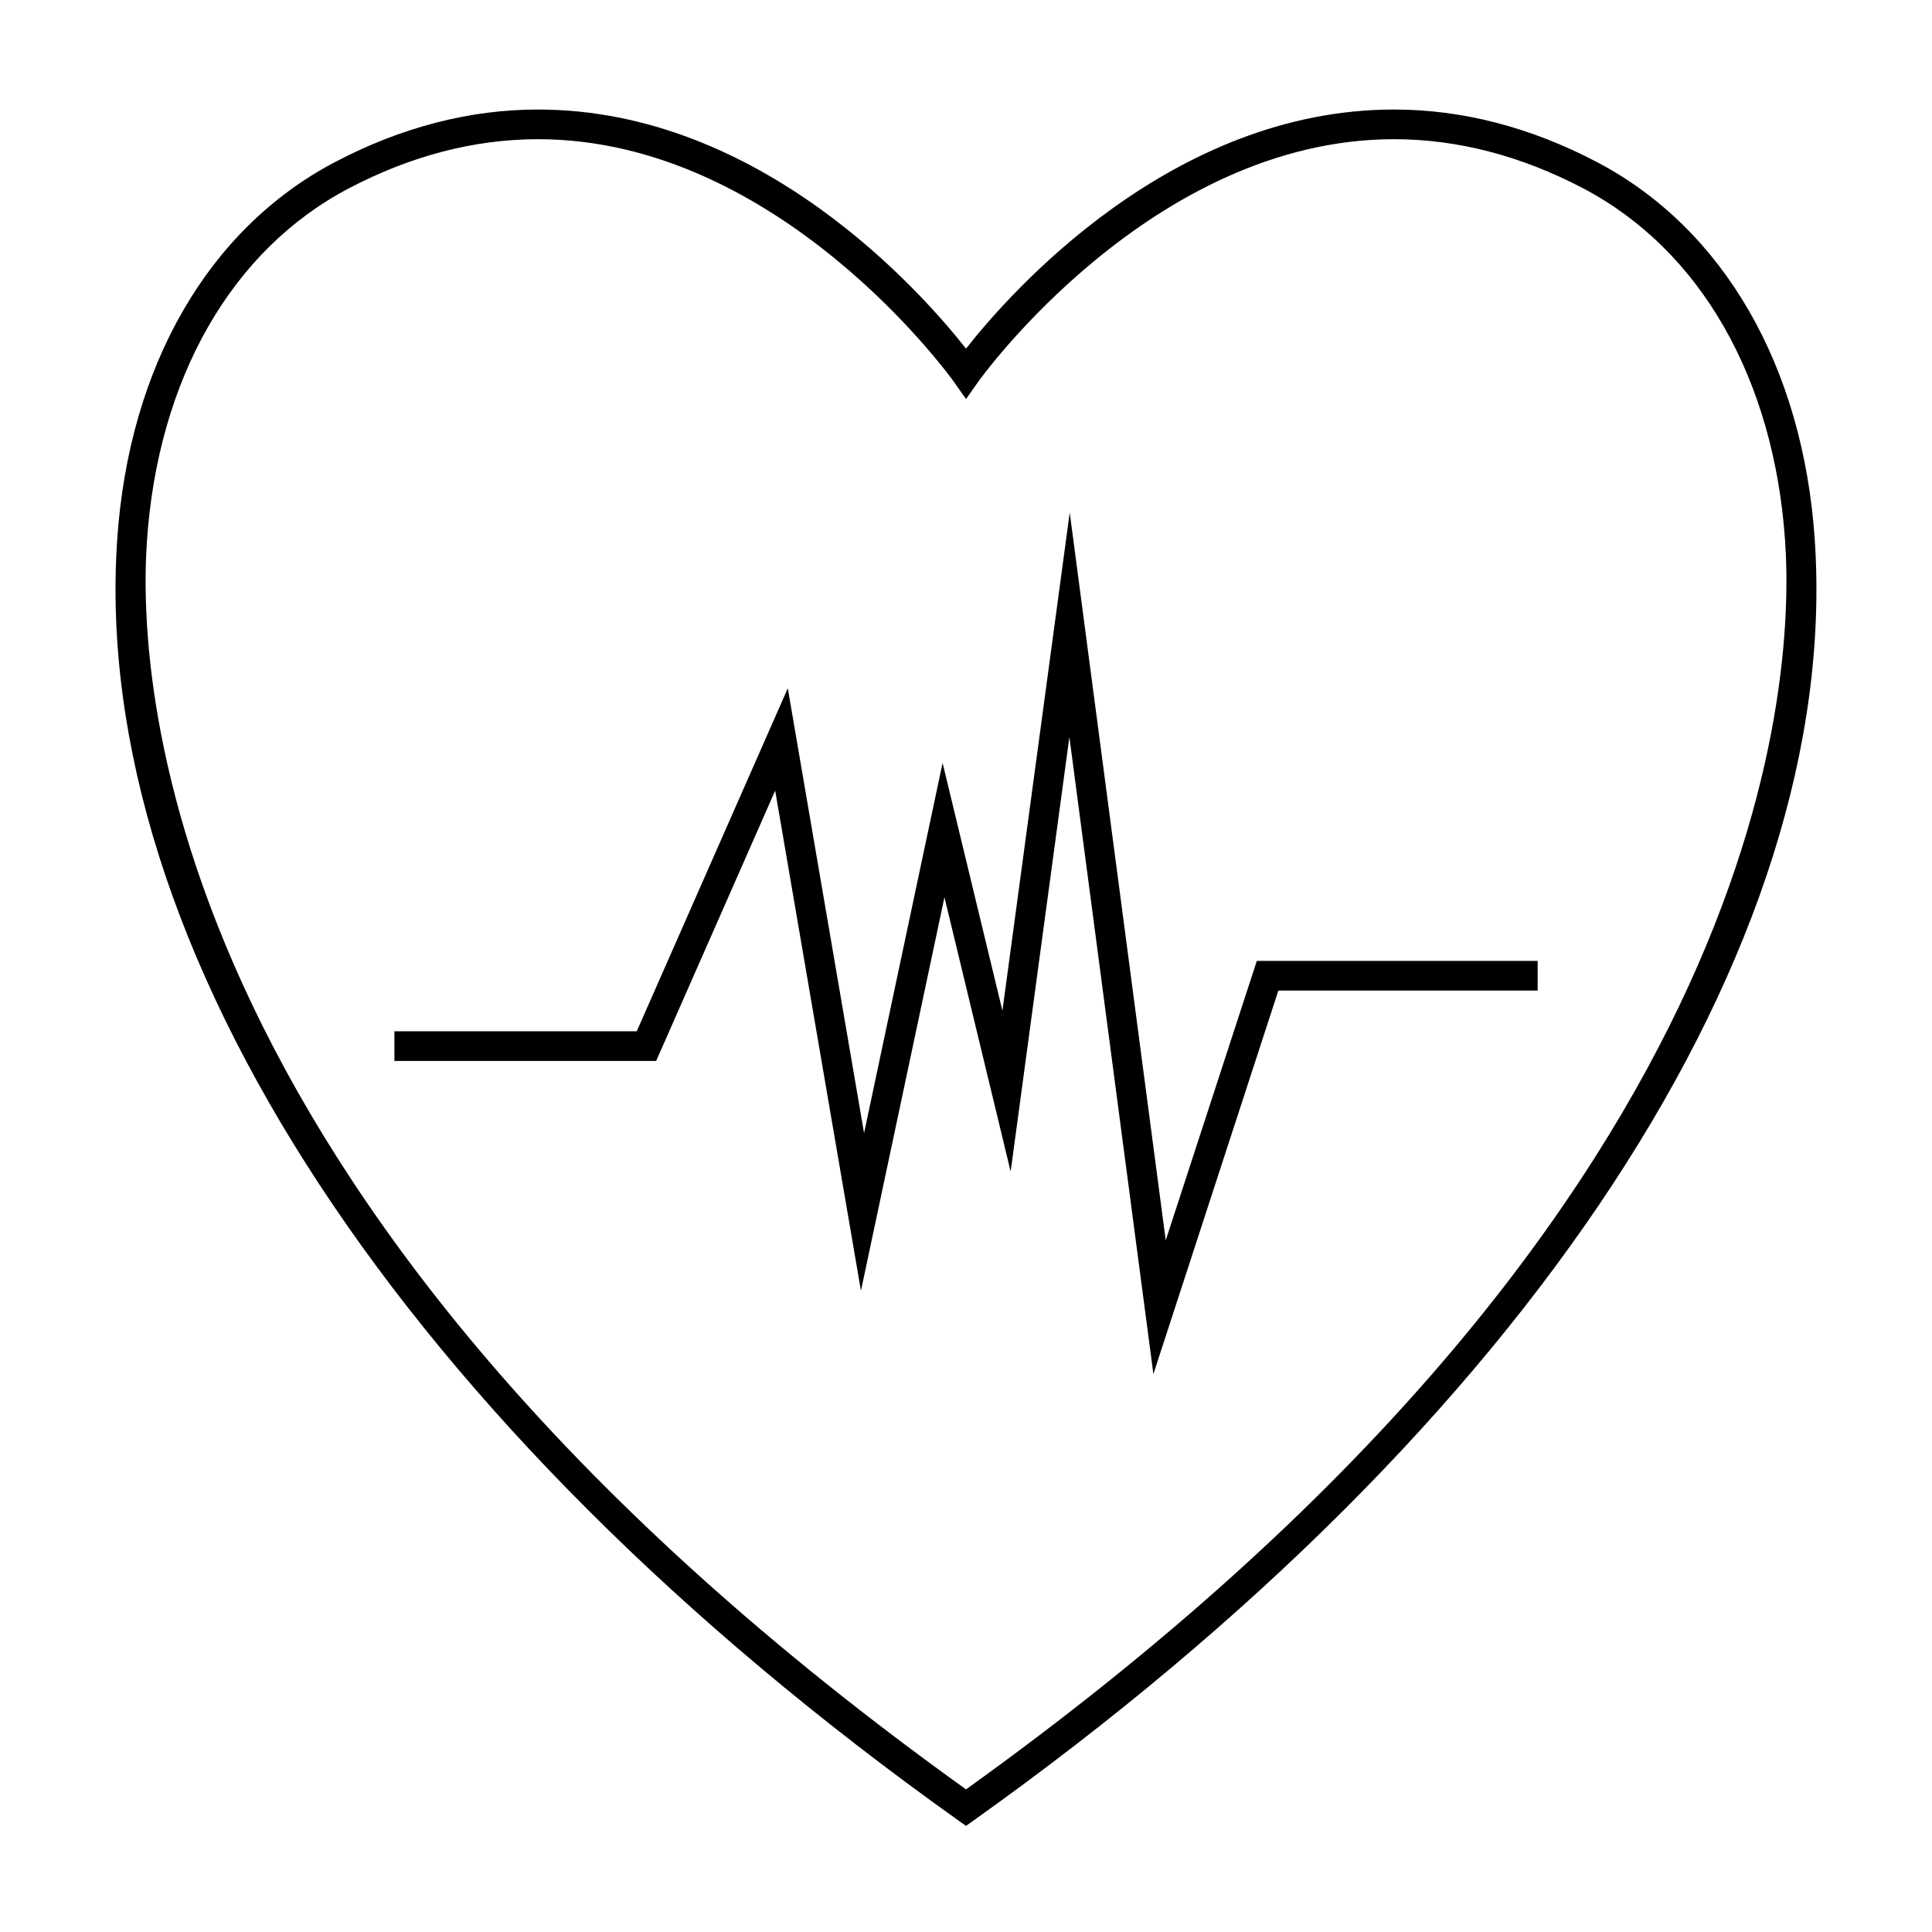
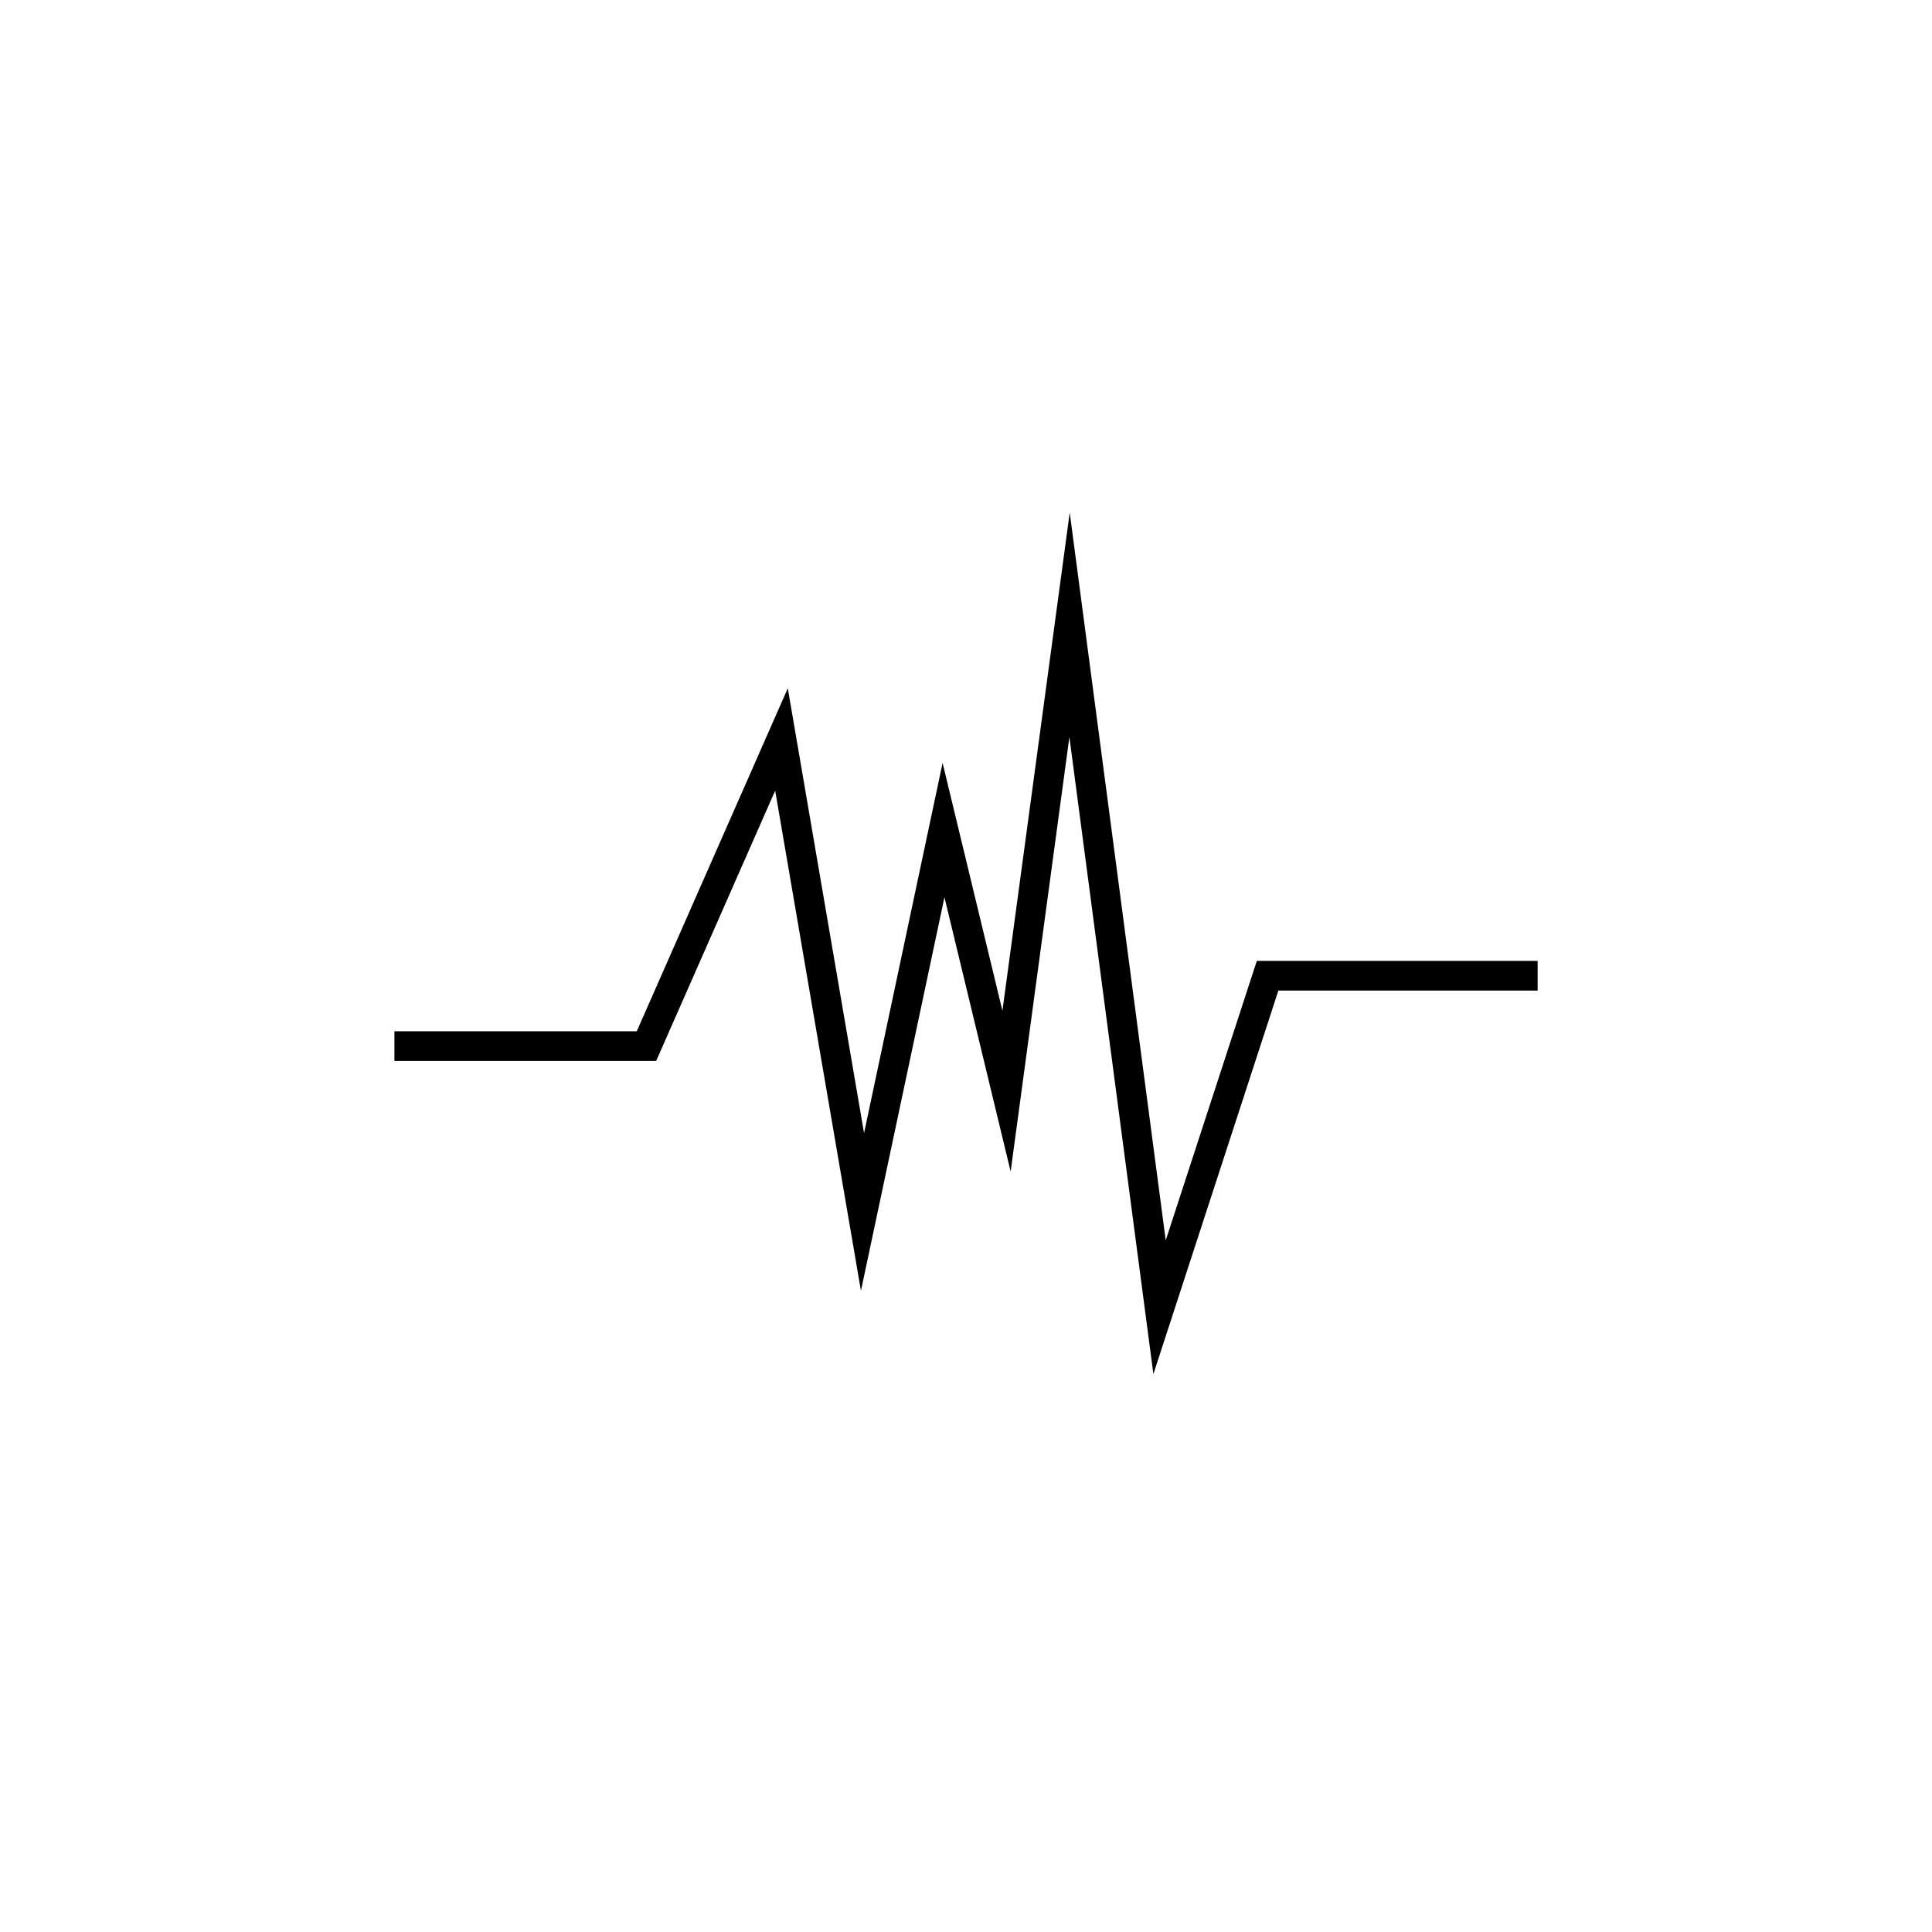
<svg xmlns="http://www.w3.org/2000/svg" fill="#000000" width="800px" height="800px" version="1.1" viewBox="144 144 512 512">
  <g>
-     <path d="m624.93 286.99c-3.117-45.934-24.152-82.398-57.707-100.03-17.59-9.242-35.695-13.934-53.801-13.934-58.98 0-101.63 48.383-113.42 63.359-11.797-14.973-54.445-63.359-113.43-63.359-18.109 0-36.211 4.688-53.812 13.934-33.562 17.633-54.59 54.098-57.699 100.04-7.305 107.89 75.926 234.71 222.65 339.25l2.289 1.633 2.289-1.633c146.72-104.54 229.95-231.37 222.64-339.25zm-224.93 331.21c-211.89-151.91-219.73-291.43-217.07-330.68 2.922-43.152 22.418-77.266 53.496-93.598 16.457-8.645 33.336-13.031 50.156-13.031 64.168 0 109.76 63.648 110.21 64.293l3.219 4.566 3.219-4.566c0.445-0.641 46.035-64.293 110.2-64.293 16.816 0 33.688 4.383 50.145 13.031 31.082 16.332 50.59 50.445 53.508 93.594 2.66 39.25-5.188 178.76-217.07 330.68z" />
    <path d="m452.93 472.7-25.441-192.86-17.836 132.02-15.855-65.672-20.812 98.094-20.211-117.88-40.027 90.895h-64.223v7.871h69.363l31.543-71.648 22.73 132.55 22.129-104.29 17.543 72.688 15.566-115.15 22.262 168.82 33.117-101.62h68.715v-7.871h-74.422z" />
  </g>
</svg>